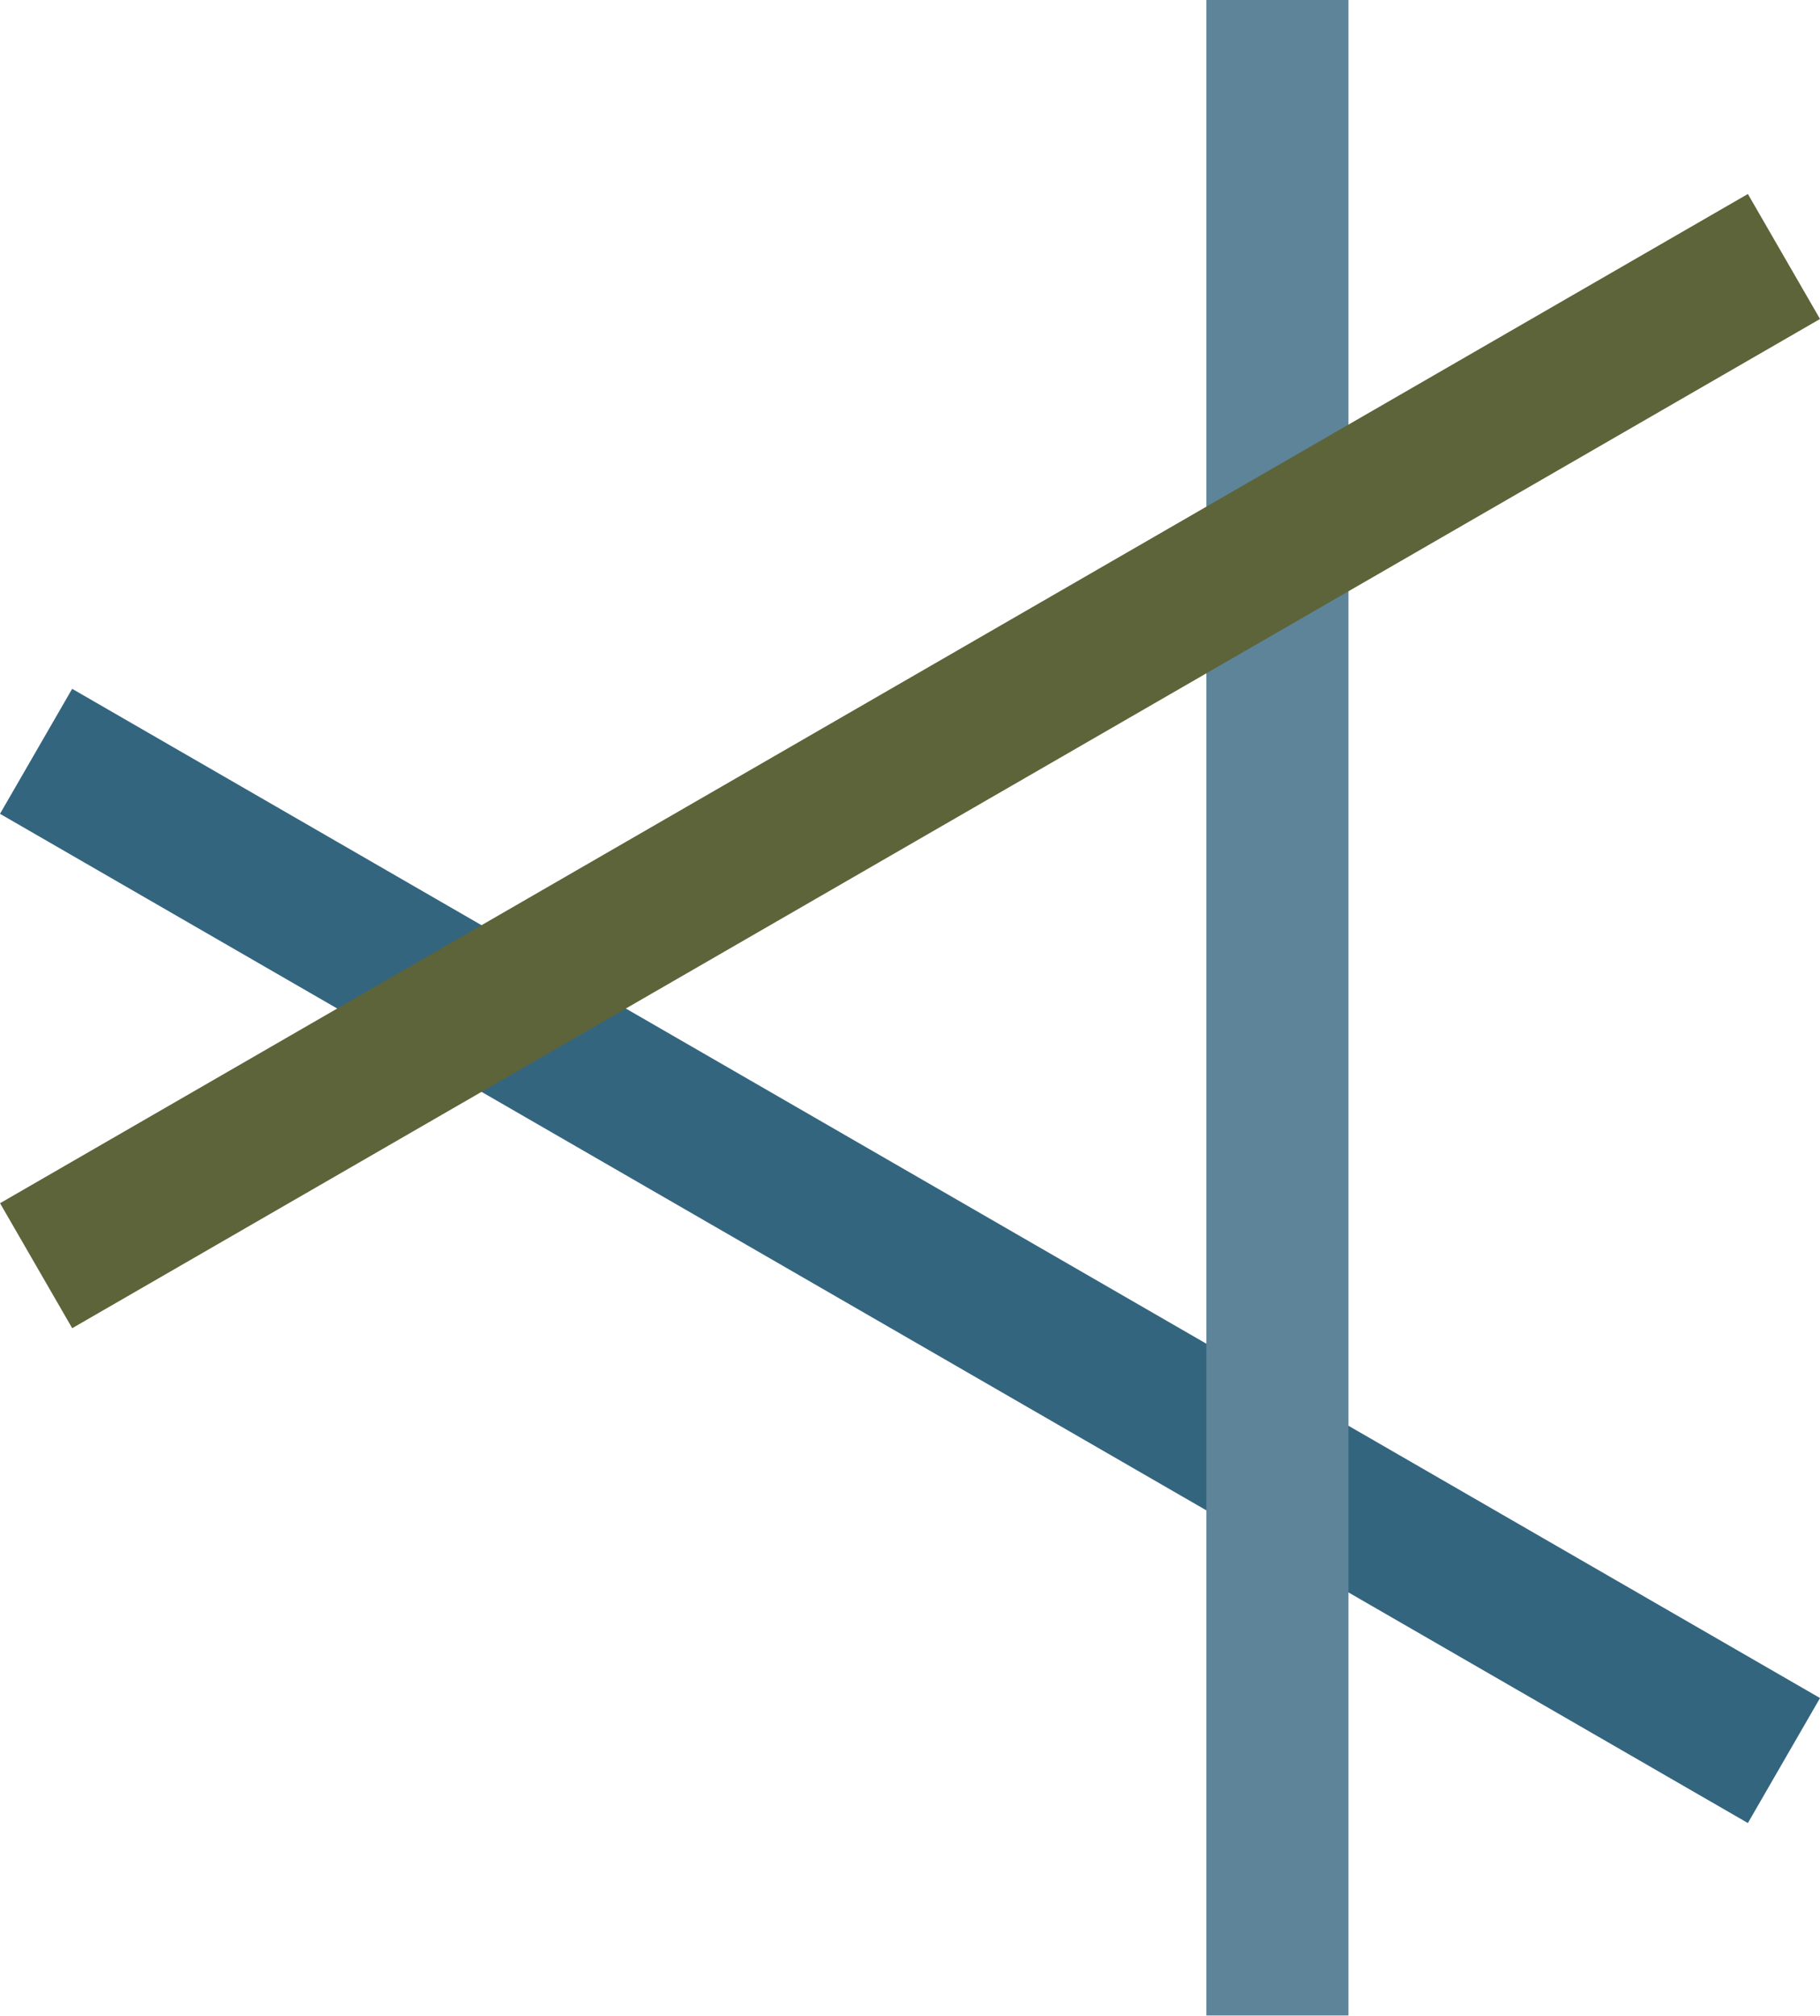
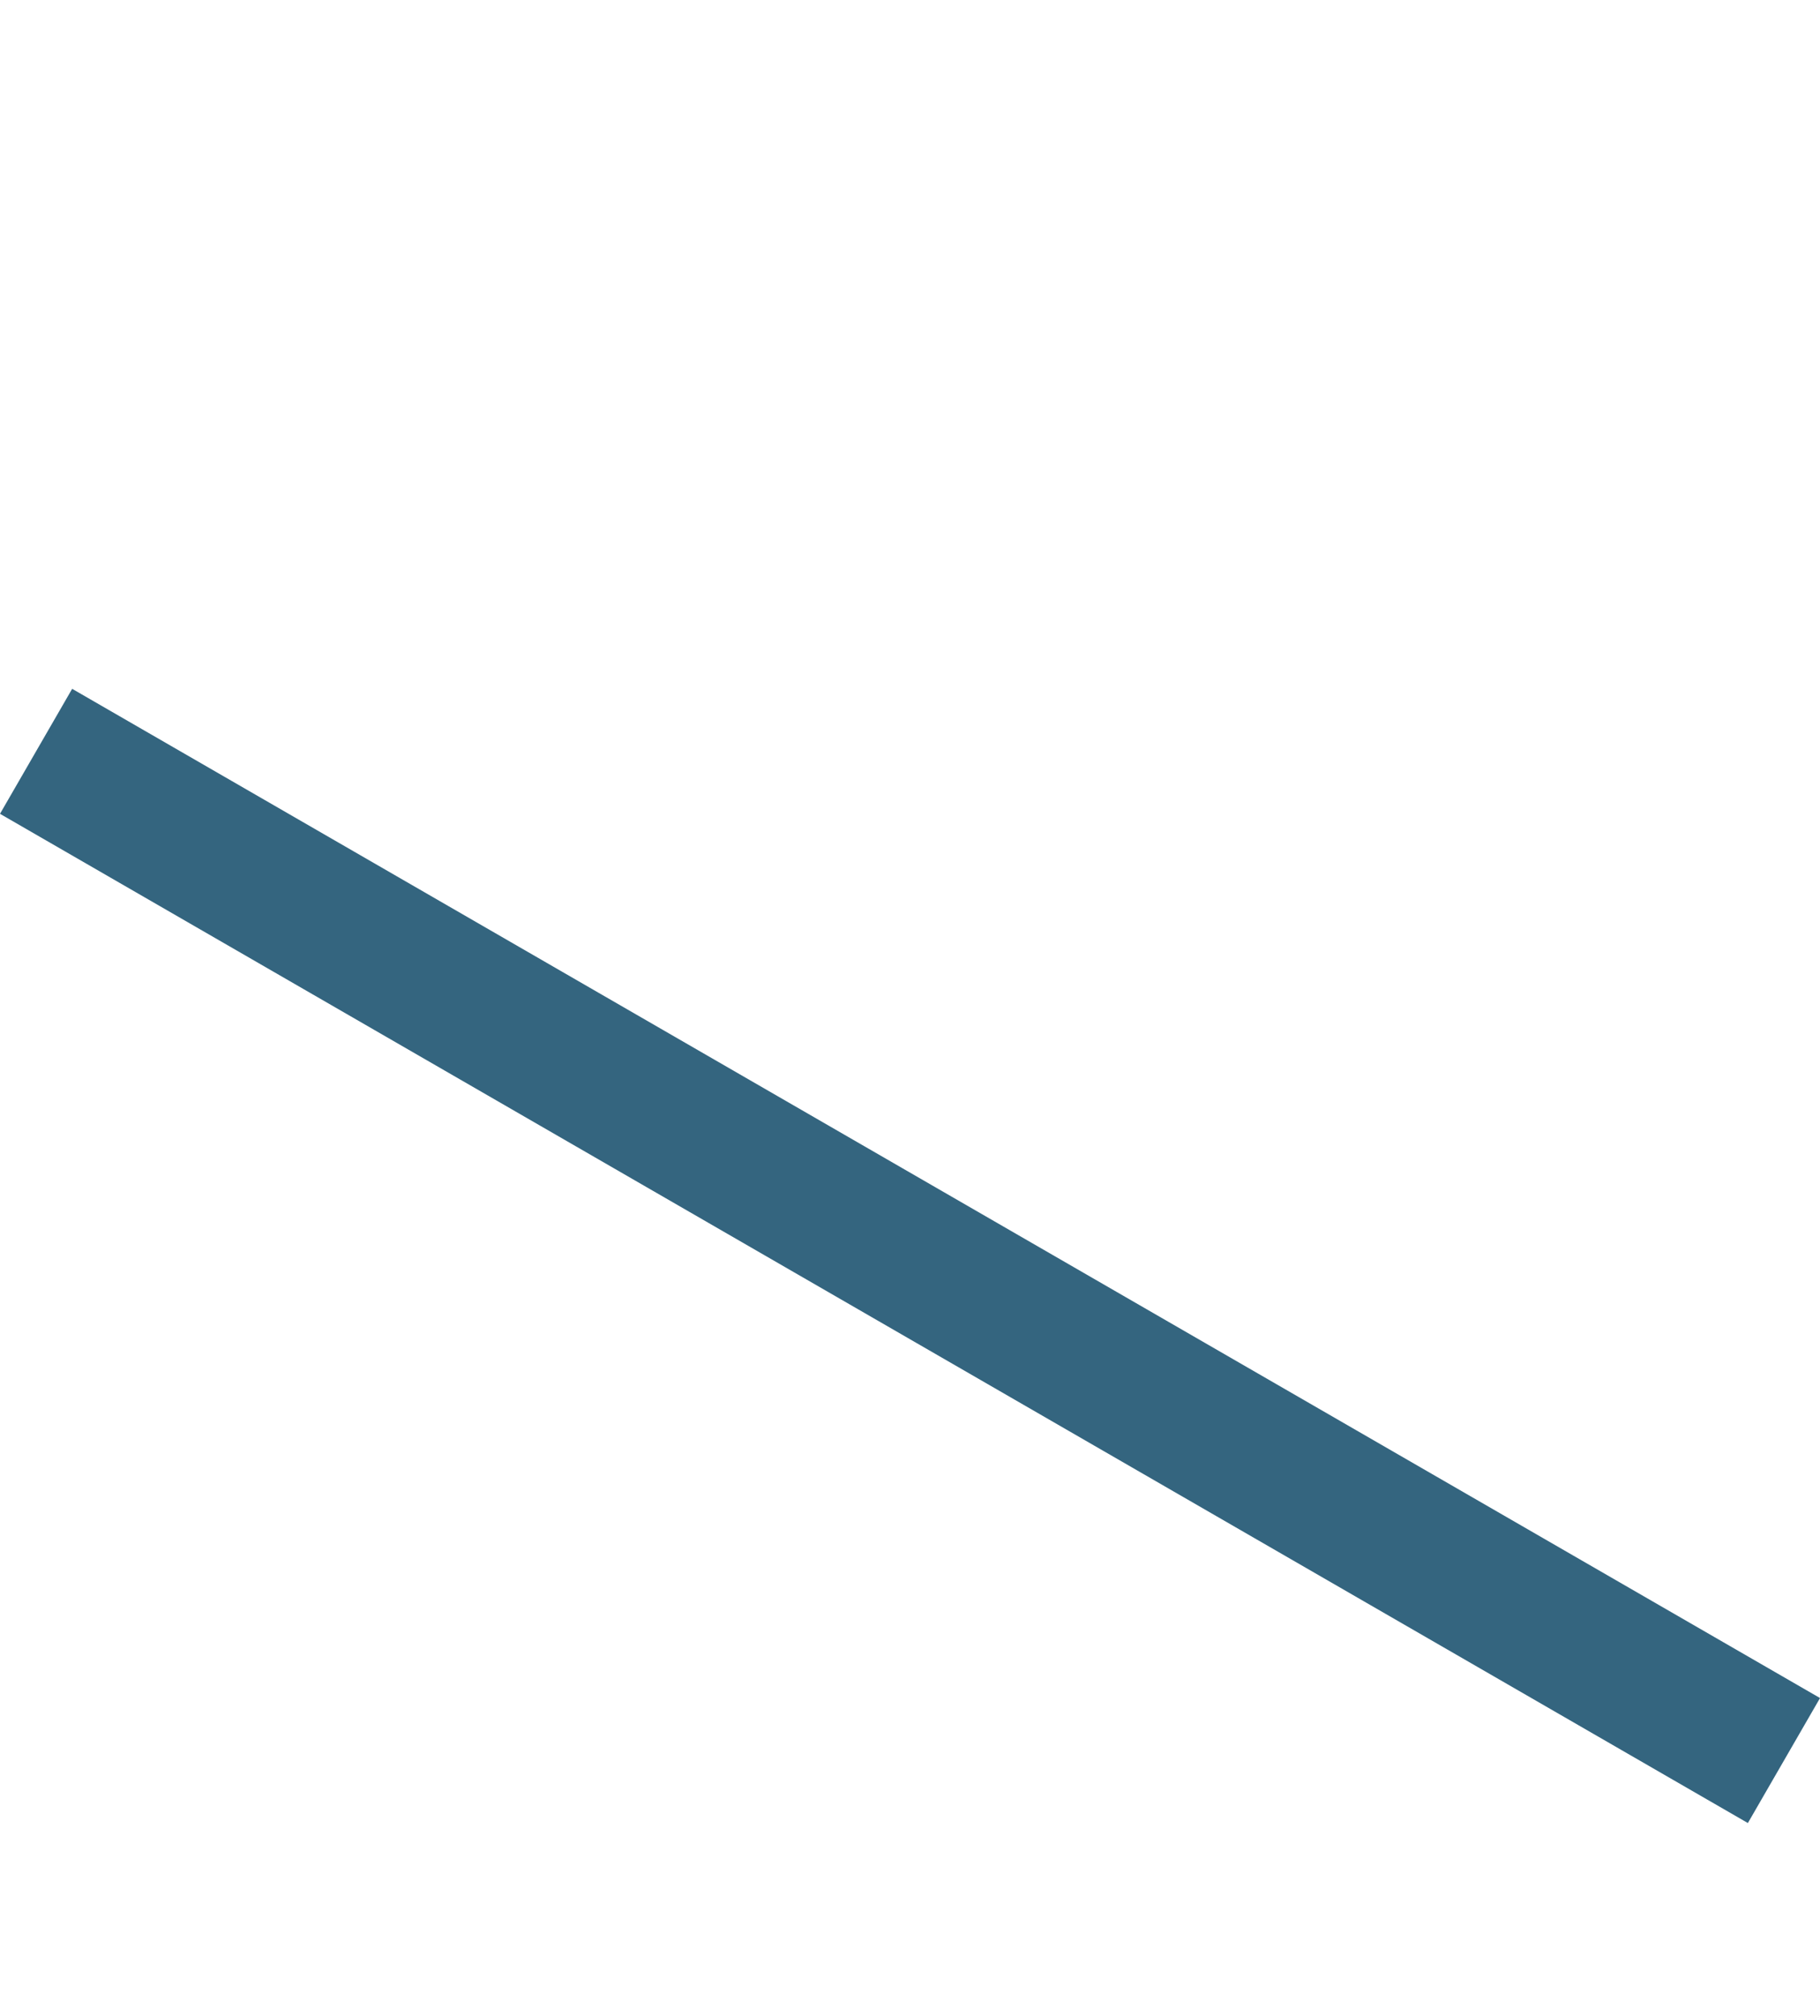
<svg xmlns="http://www.w3.org/2000/svg" width="288" height="319" viewBox="0 0 288 319" fill="none">
  <rect x="276.586" y="288.456" width="319.374" height="22.836" transform="rotate(-150 276.586 288.456)" fill="#34657F" />
-   <rect x="190.898" y="318.908" width="318.908" height="22.487" transform="rotate(-90 190.898 318.908)" fill="#5D8499" />
-   <rect width="319.374" height="22.836" transform="matrix(-0.866 0.5 0.5 0.866 276.586 30.696)" fill="#5D6439" />
</svg>